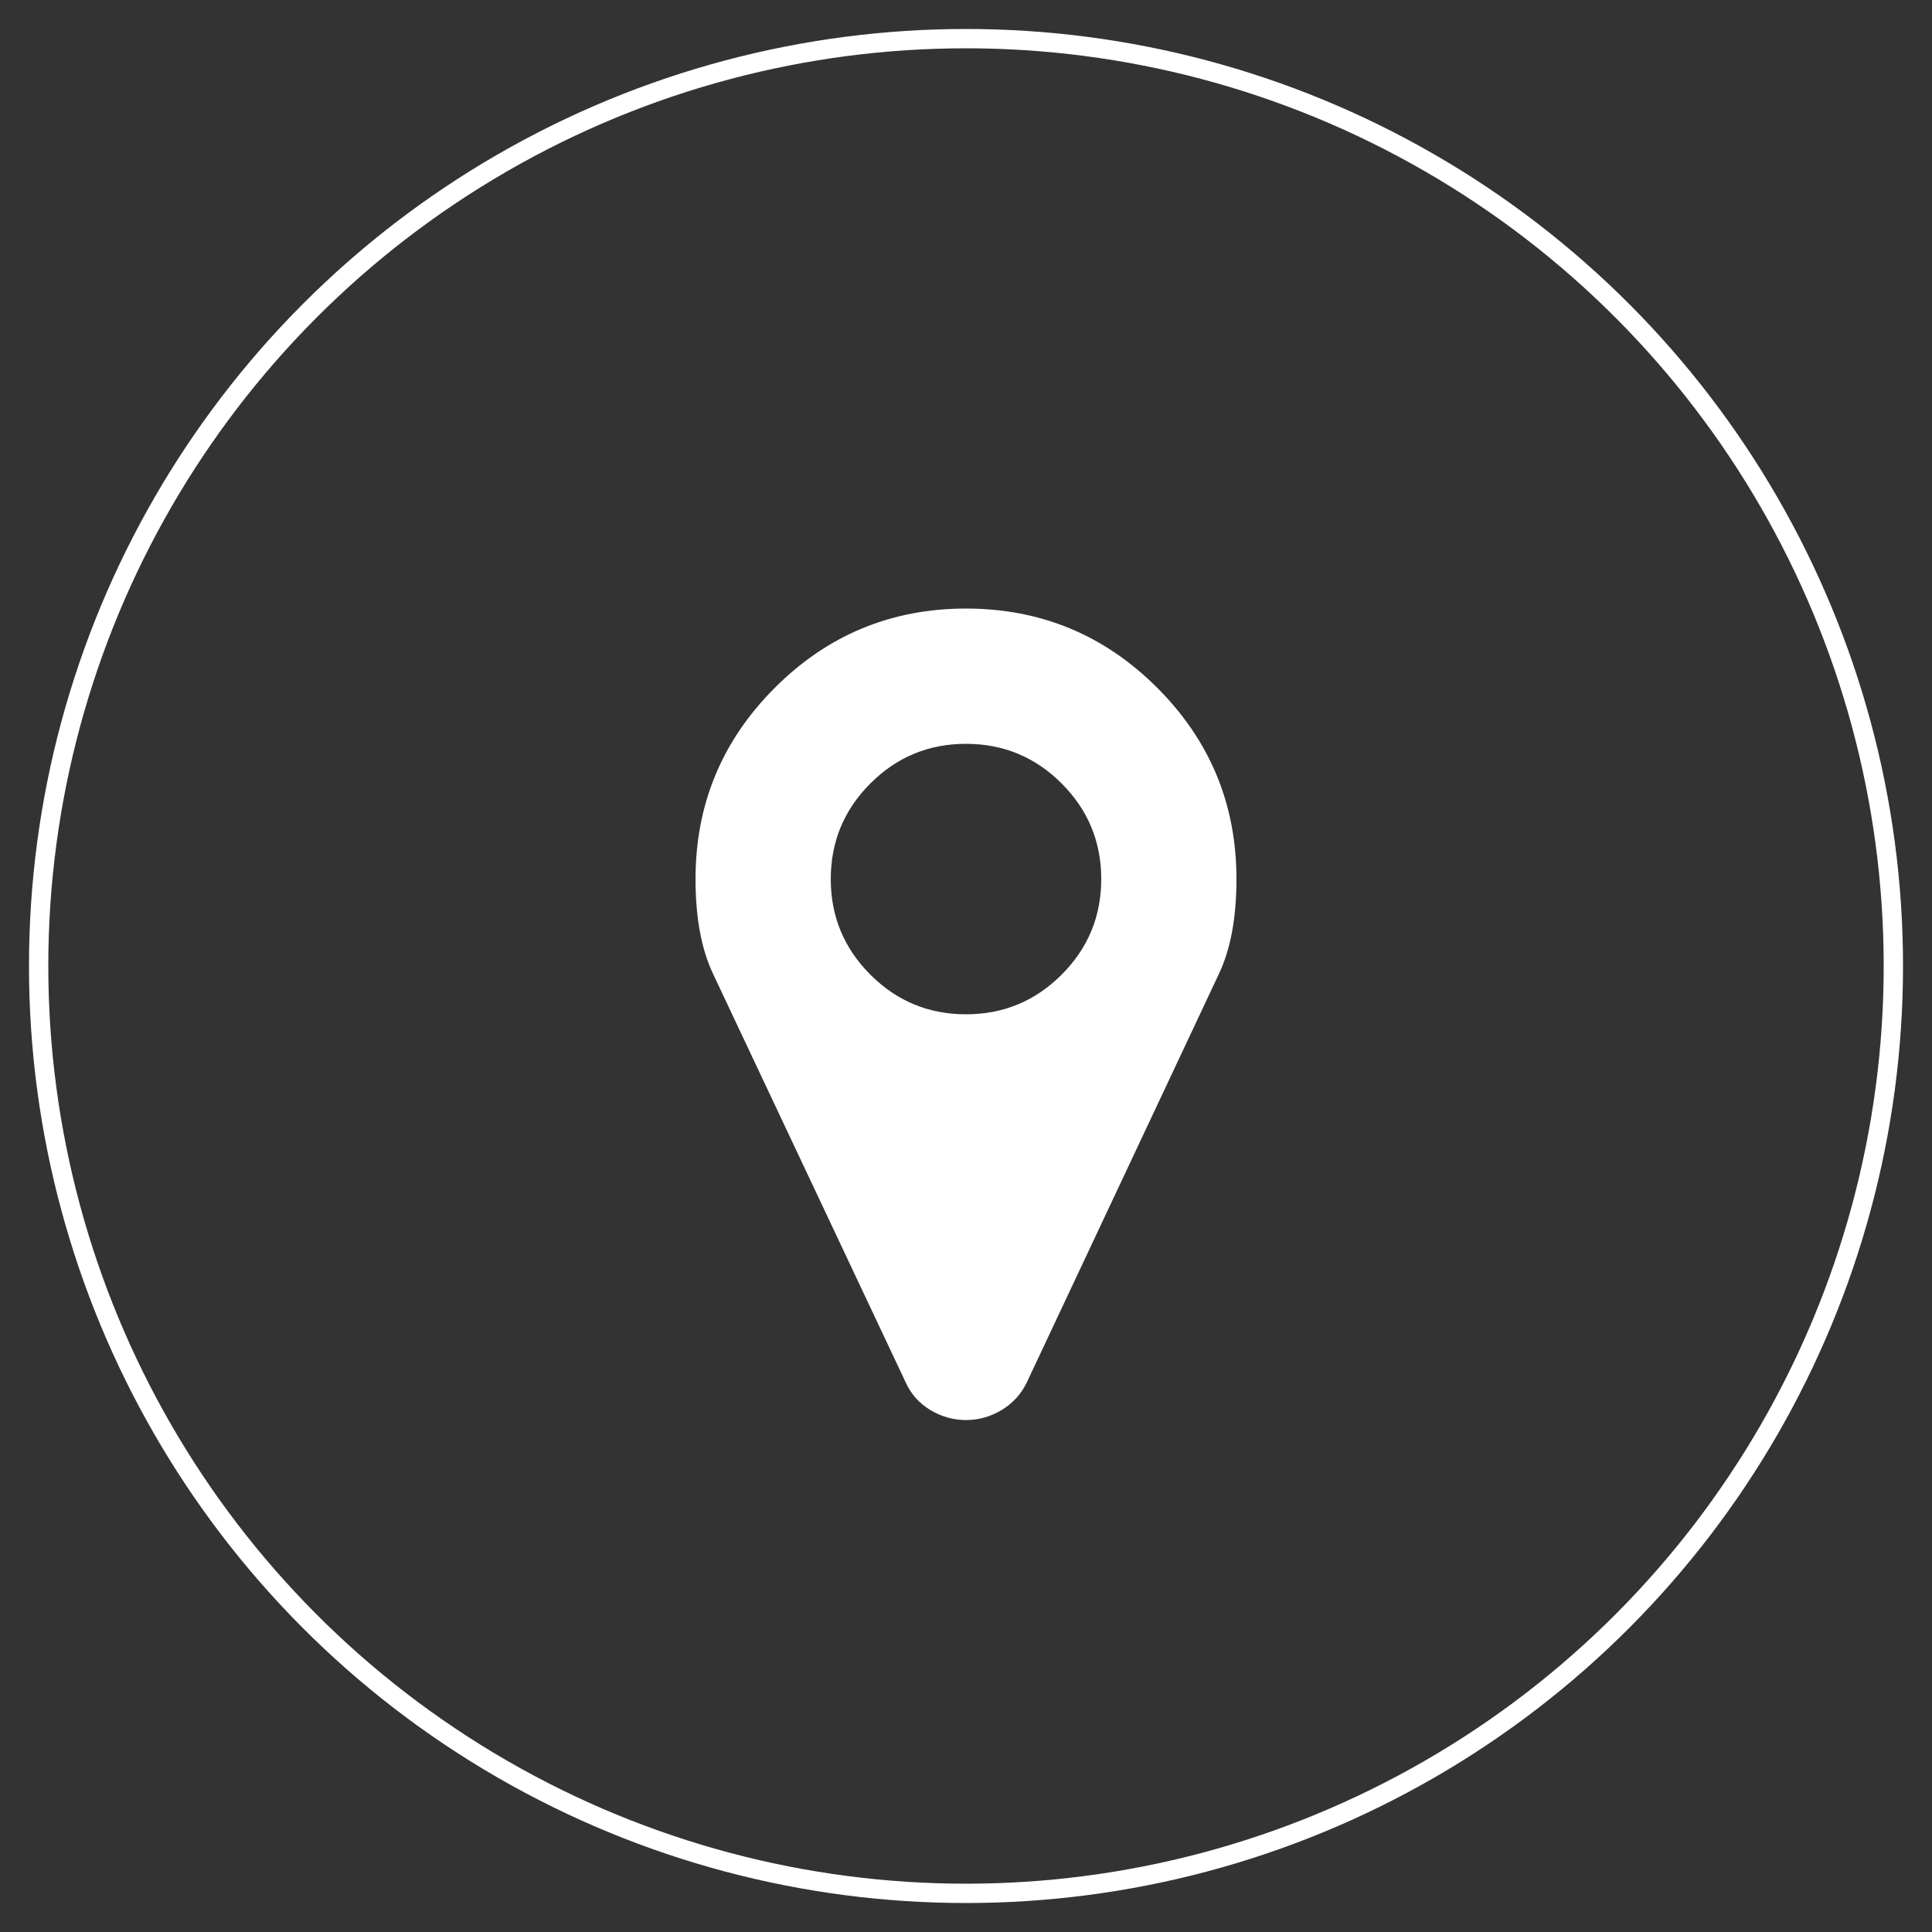
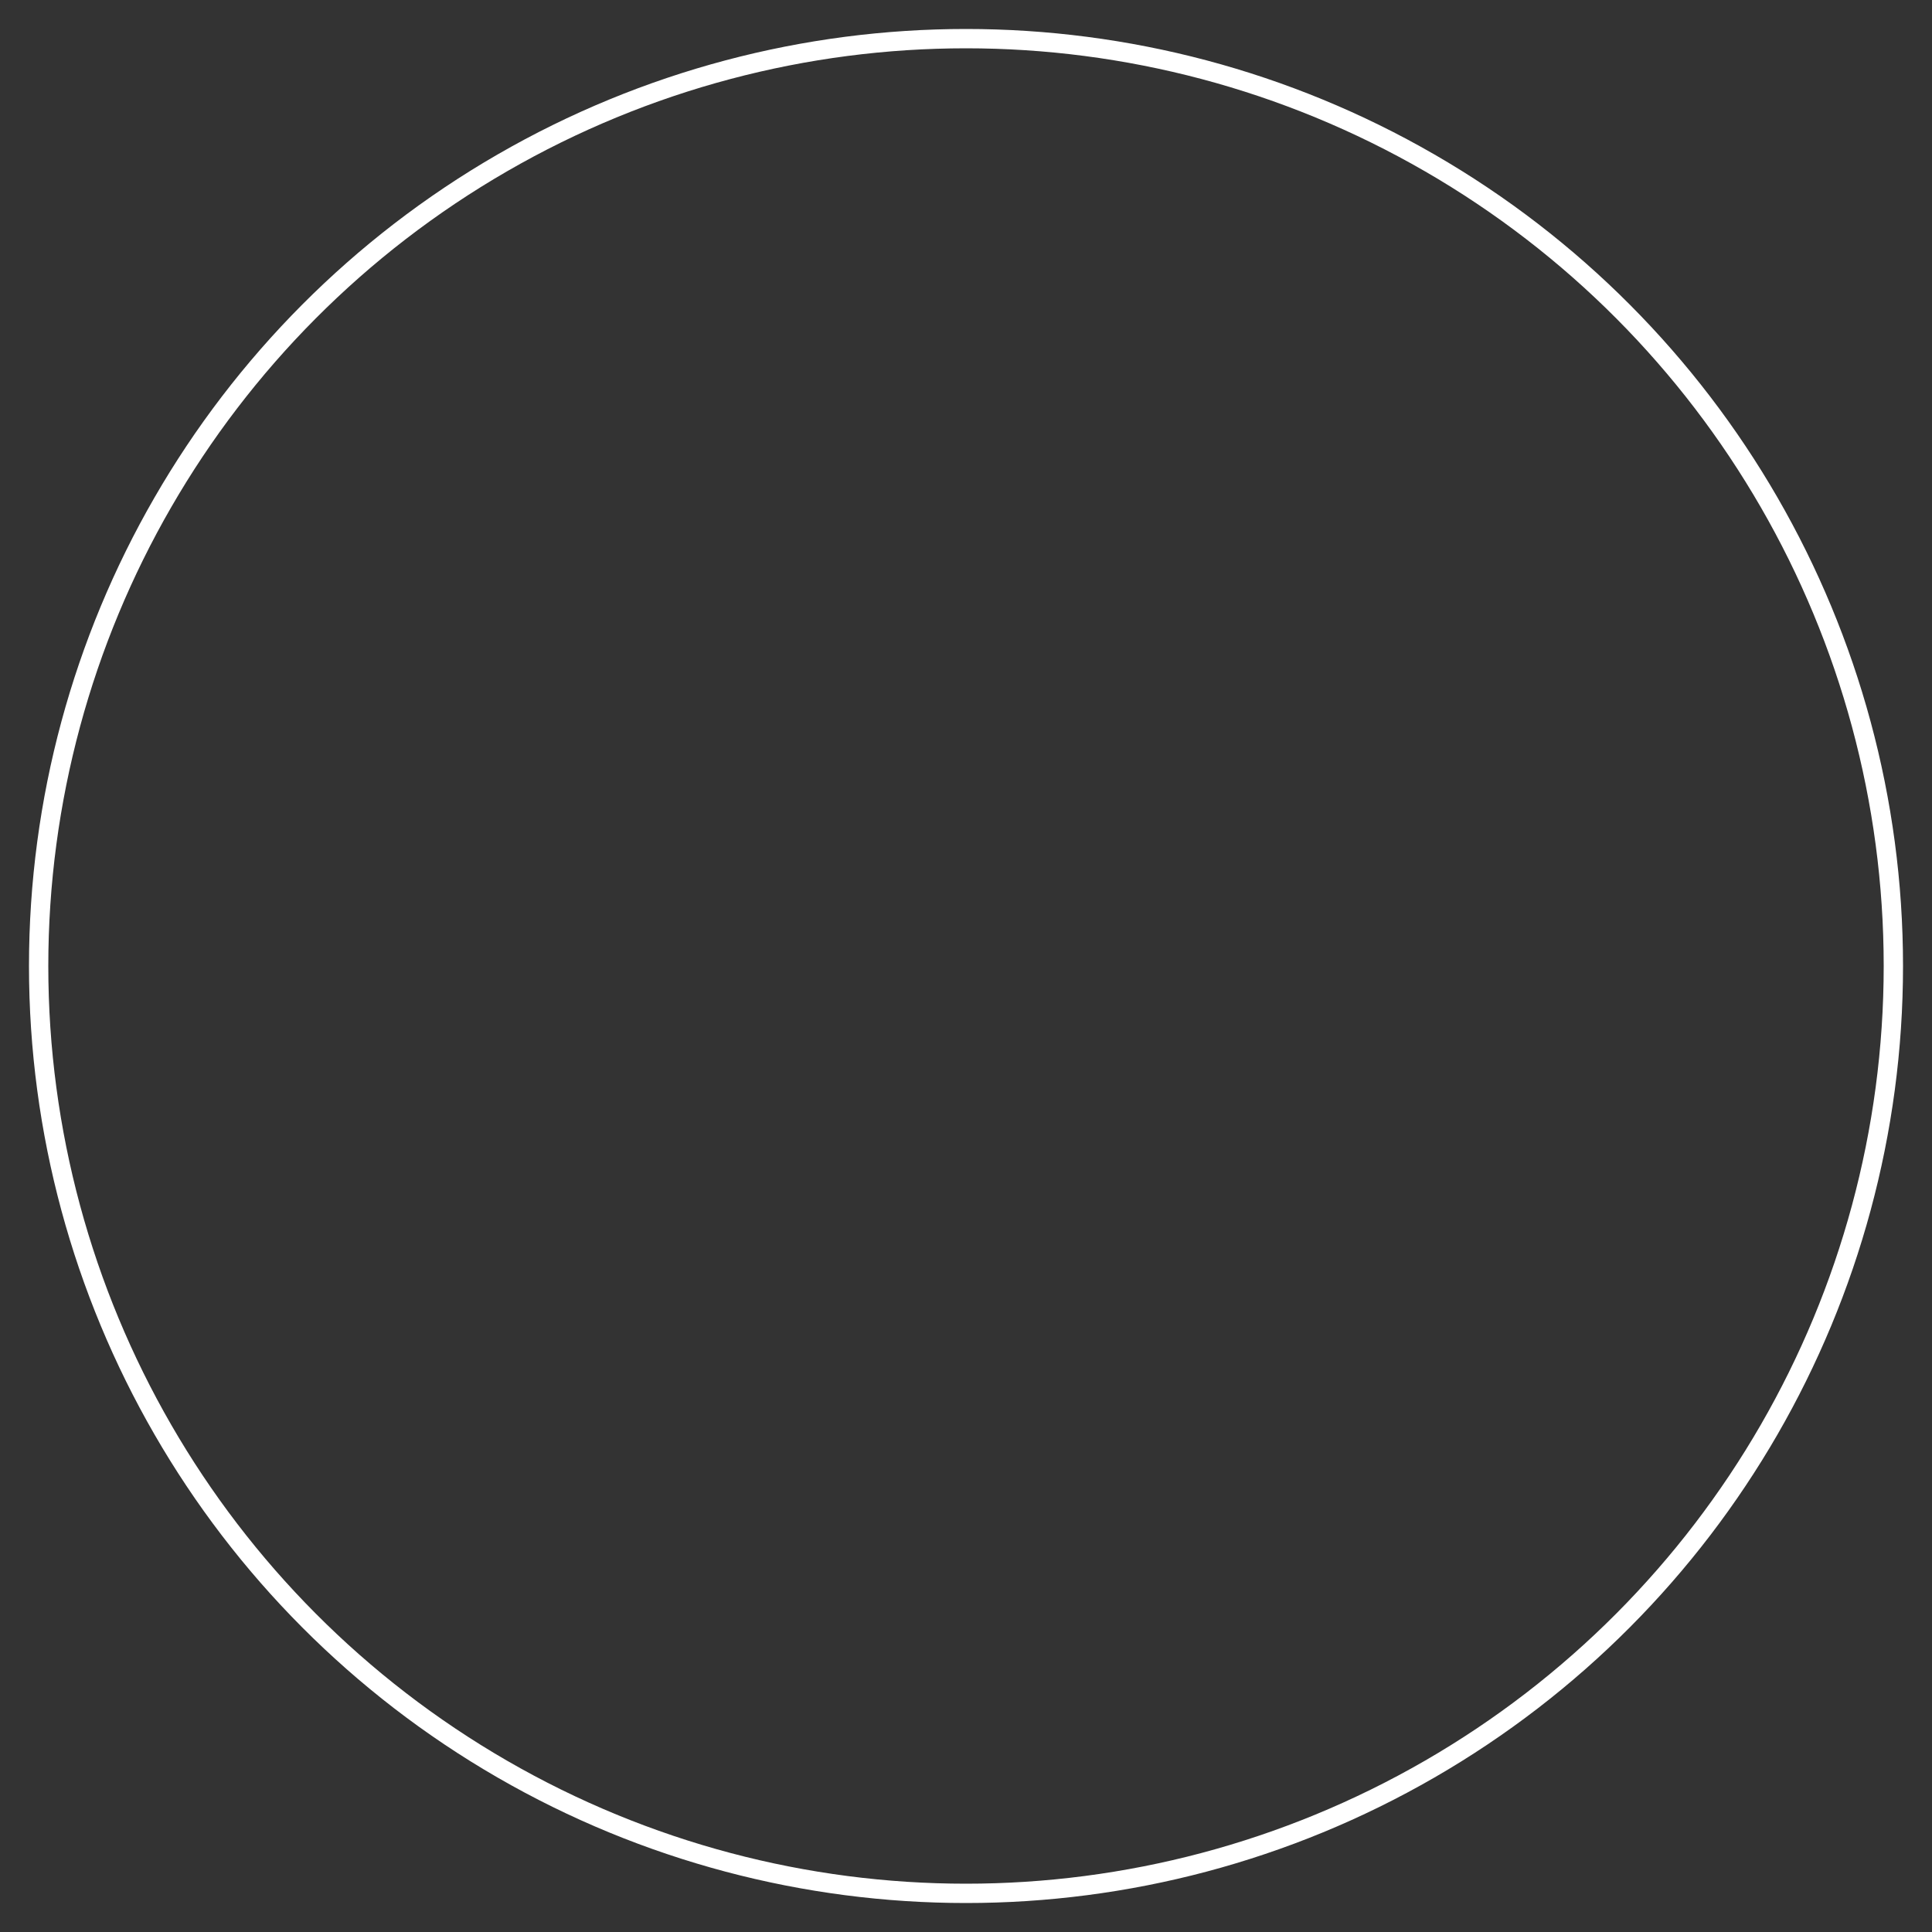
<svg xmlns="http://www.w3.org/2000/svg" version="1.1" x="0px" y="0px" width="100px" height="100px" viewBox="206 206 100 100" enable-background="new 206 206 100 100" xml:space="preserve">
  <rect x="206" y="206" width="100" height="100" fill="#333333" stroke="none" />
  <g>
-     <path fill="#FFFFFF" d="M265.899,241.601c-2.734-2.734-6.034-4.102-9.898-4.102c-3.865,0-7.164,1.367-9.898,4.102   S242,247.635,242,251.5c0,1.987,0.301,3.618,0.902,4.895l9.98,21.164c0.273,0.602,0.697,1.076,1.271,1.422s1.189,0.52,1.846,0.52   s1.271-0.174,1.846-0.52s1.008-0.82,1.299-1.422l9.953-21.164c0.602-1.276,0.902-2.908,0.902-4.895   C270,247.635,268.633,244.336,265.899,241.601z M260.949,256.449c-1.367,1.367-3.017,2.051-4.949,2.051s-3.582-0.684-4.949-2.051   S249,253.432,249,251.5c0-1.932,0.684-3.582,2.051-4.949s3.018-2.051,4.949-2.051c1.933,0,3.582,0.684,4.949,2.051   S263,249.568,263,251.5S262.317,255.082,260.949,256.449z" />
-   </g>
+     </g>
  <circle fill="none" stroke="#FFFFFF" stroke-miterlimit="10" cx="256" cy="256" r="48" />
</svg>